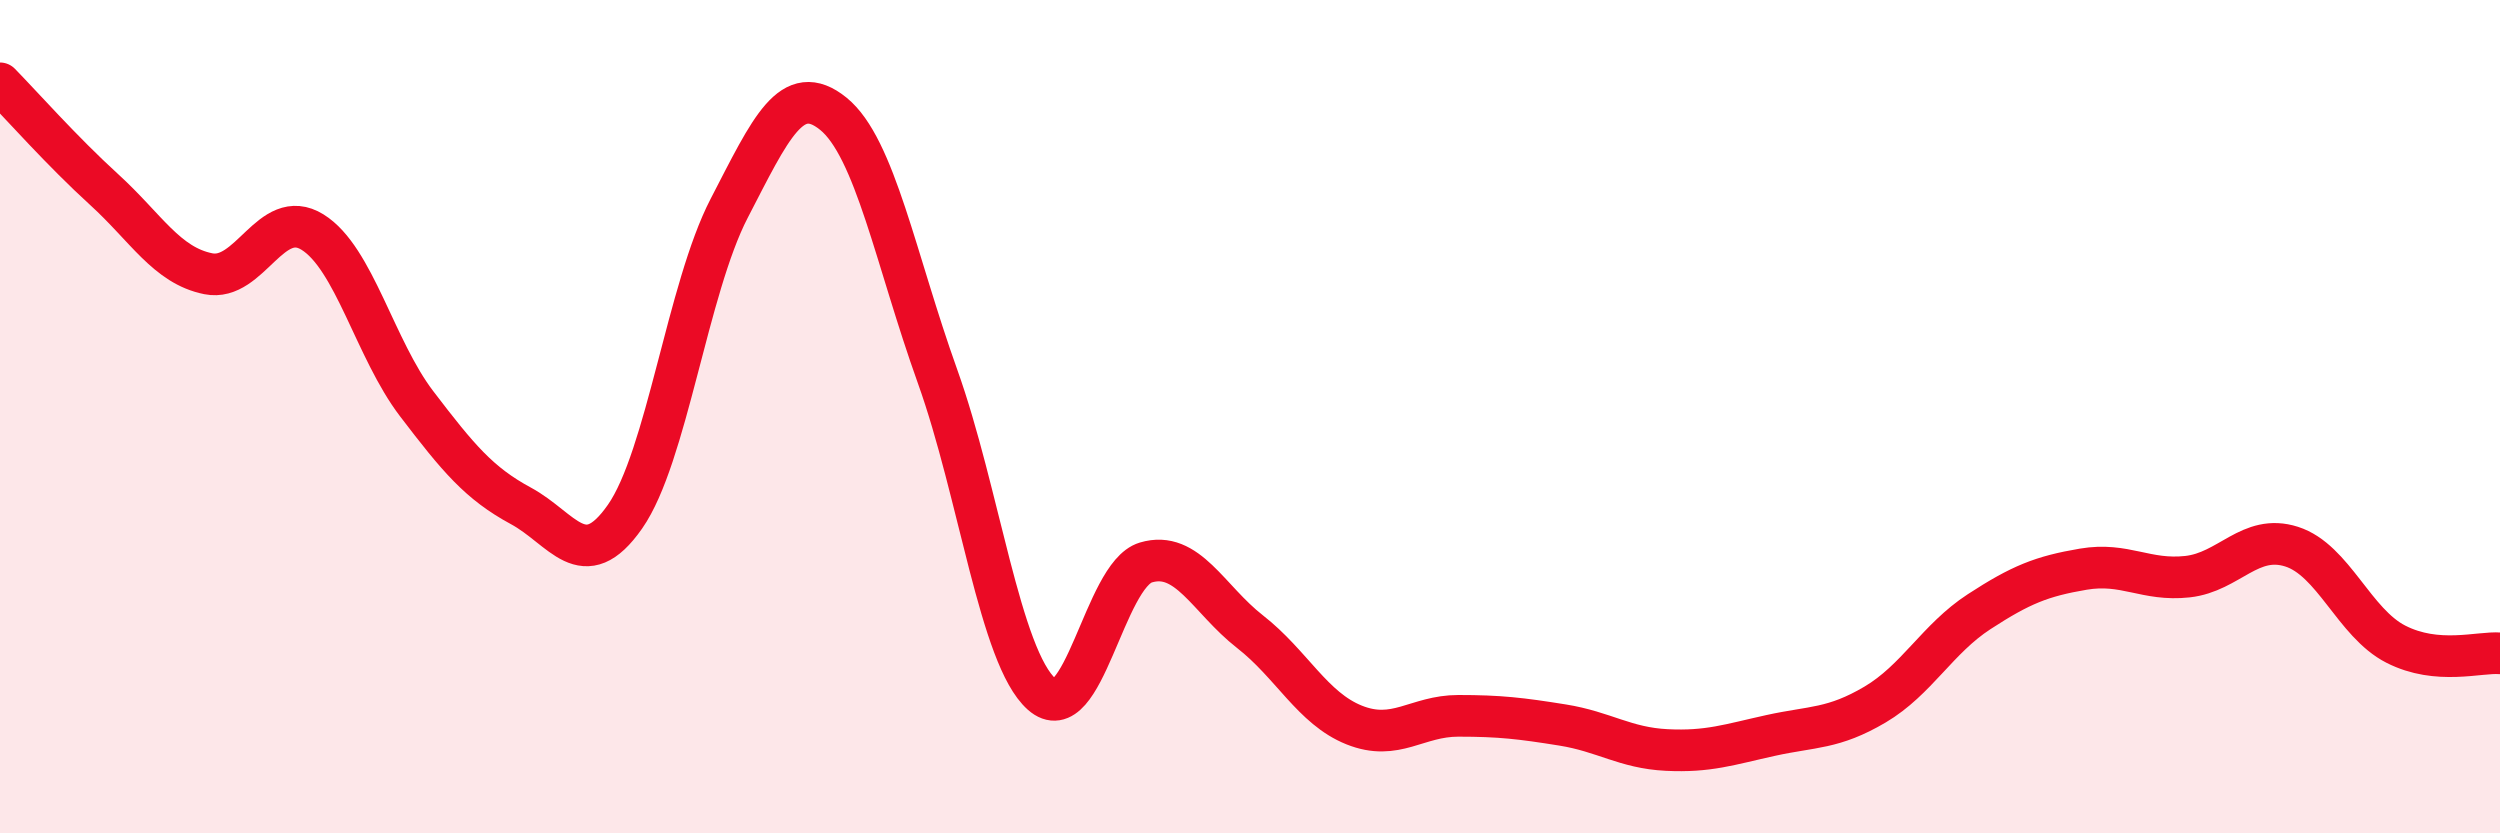
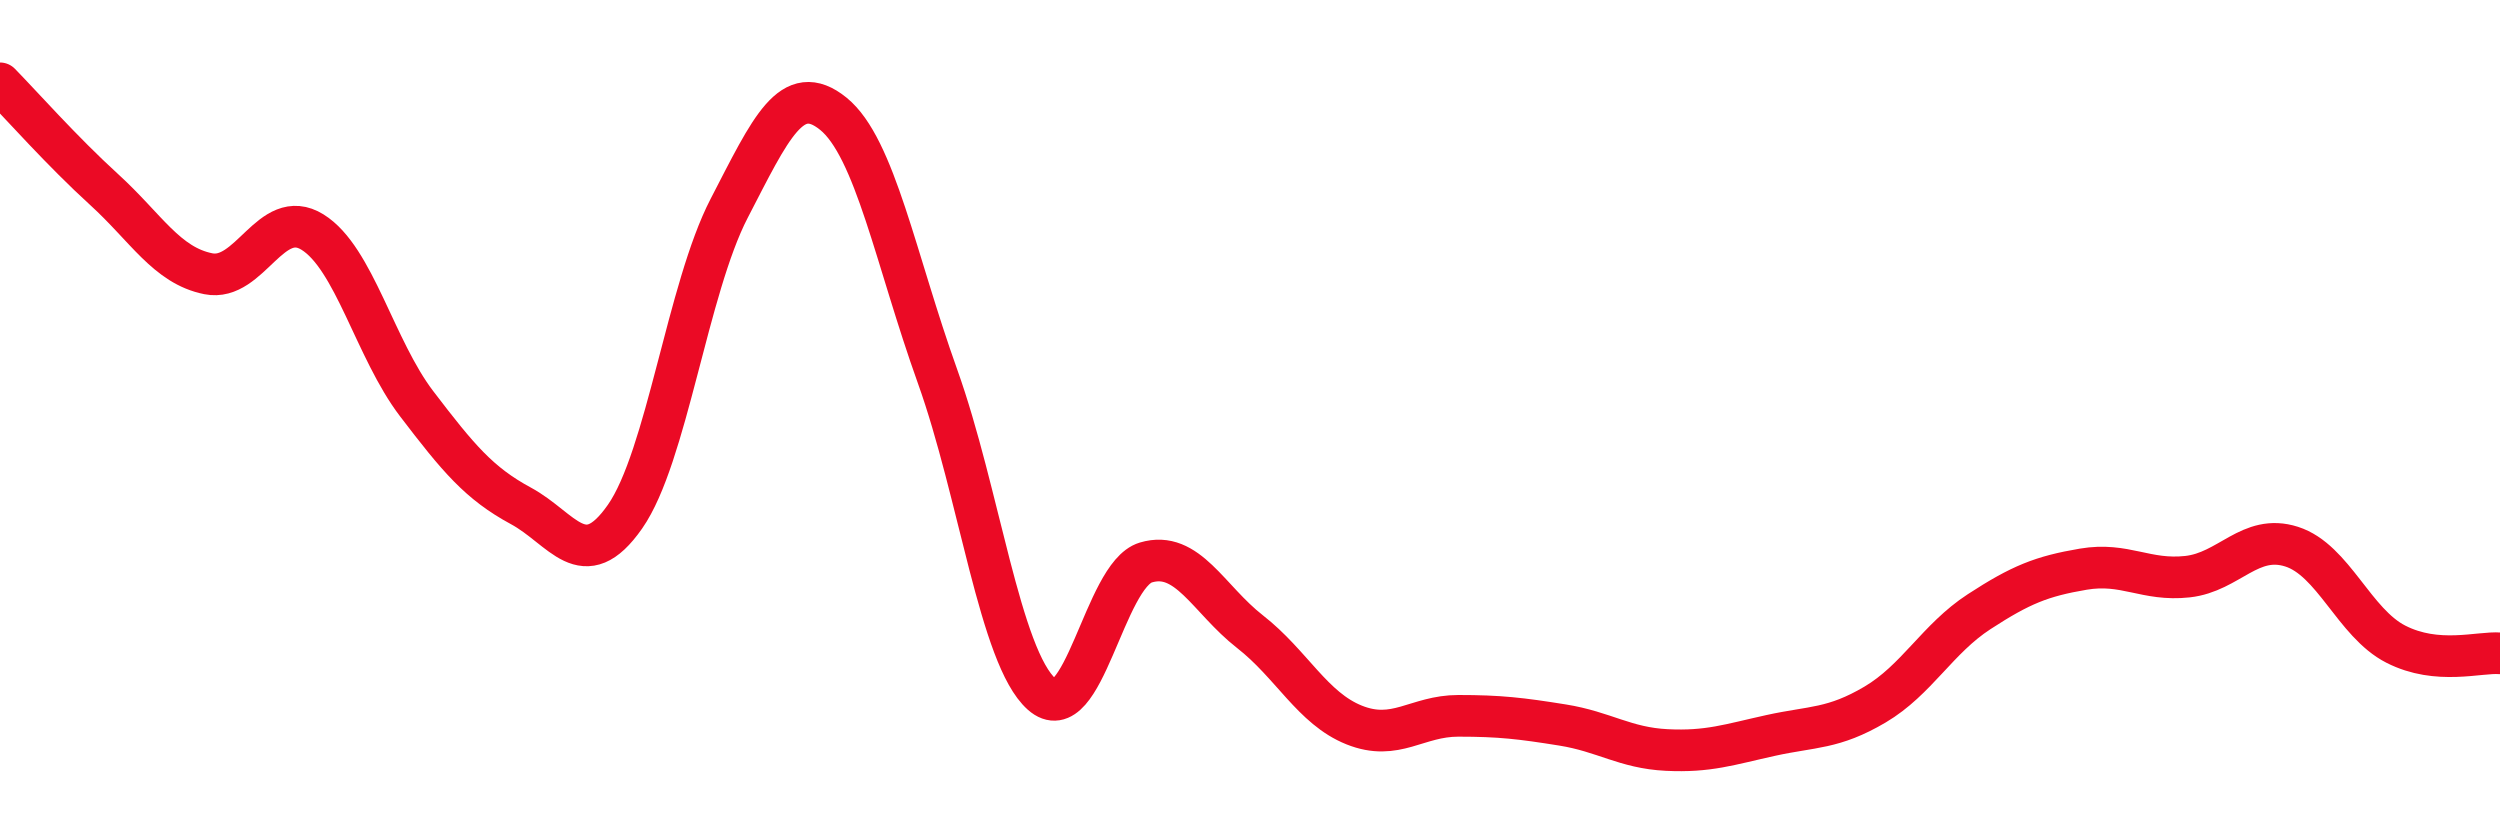
<svg xmlns="http://www.w3.org/2000/svg" width="60" height="20" viewBox="0 0 60 20">
-   <path d="M 0,2 C 0.5,2.51 1.5,3.64 2.5,4.55 C 3.5,5.46 4,6.37 5,6.57 C 6,6.77 6.5,4.95 7.5,5.57 C 8.5,6.19 9,8.38 10,9.69 C 11,11 11.5,11.6 12.5,12.14 C 13.5,12.68 14,13.83 15,12.4 C 16,10.97 16.5,6.93 17.5,5 C 18.5,3.07 19,1.92 20,2.73 C 21,3.54 21.5,6.24 22.5,9.03 C 23.5,11.82 24,15.77 25,16.66 C 26,17.55 26.5,13.8 27.5,13.5 C 28.5,13.2 29,14.38 30,15.16 C 31,15.94 31.5,17 32.5,17.4 C 33.5,17.8 34,17.18 35,17.18 C 36,17.18 36.5,17.24 37.5,17.4 C 38.5,17.56 39,17.95 40,18 C 41,18.05 41.5,17.87 42.5,17.65 C 43.5,17.43 44,17.5 45,16.91 C 46,16.32 46.5,15.33 47.5,14.68 C 48.5,14.03 49,13.83 50,13.66 C 51,13.49 51.5,13.95 52.5,13.84 C 53.5,13.73 54,12.8 55,13.12 C 56,13.44 56.5,14.95 57.5,15.46 C 58.5,15.97 59.5,15.64 60,15.68L60 20L0 20Z" fill="#EB0A25" opacity="0.1" stroke-linecap="round" stroke-linejoin="round" />
  <path d="M 0,2 C 0.5,2.51 1.5,3.64 2.5,4.55 C 3.5,5.46 4,6.37 5,6.57 C 6,6.77 6.5,4.95 7.5,5.57 C 8.5,6.19 9,8.38 10,9.69 C 11,11 11.5,11.6 12.5,12.14 C 13.5,12.68 14,13.83 15,12.4 C 16,10.97 16.5,6.93 17.5,5 C 18.5,3.07 19,1.92 20,2.73 C 21,3.54 21.5,6.24 22.5,9.03 C 23.5,11.82 24,15.77 25,16.66 C 26,17.55 26.5,13.8 27.5,13.5 C 28.5,13.2 29,14.38 30,15.16 C 31,15.94 31.5,17 32.5,17.4 C 33.5,17.8 34,17.18 35,17.18 C 36,17.18 36.5,17.24 37.5,17.4 C 38.5,17.56 39,17.95 40,18 C 41,18.05 41.5,17.87 42.5,17.65 C 43.5,17.43 44,17.5 45,16.91 C 46,16.32 46.5,15.33 47.5,14.68 C 48.5,14.03 49,13.83 50,13.66 C 51,13.49 51.5,13.95 52.5,13.84 C 53.5,13.73 54,12.8 55,13.12 C 56,13.44 56.5,14.95 57.5,15.46 C 58.5,15.97 59.5,15.64 60,15.68" stroke="#EB0A25" stroke-width="1" fill="none" stroke-linecap="round" stroke-linejoin="round" />
</svg>